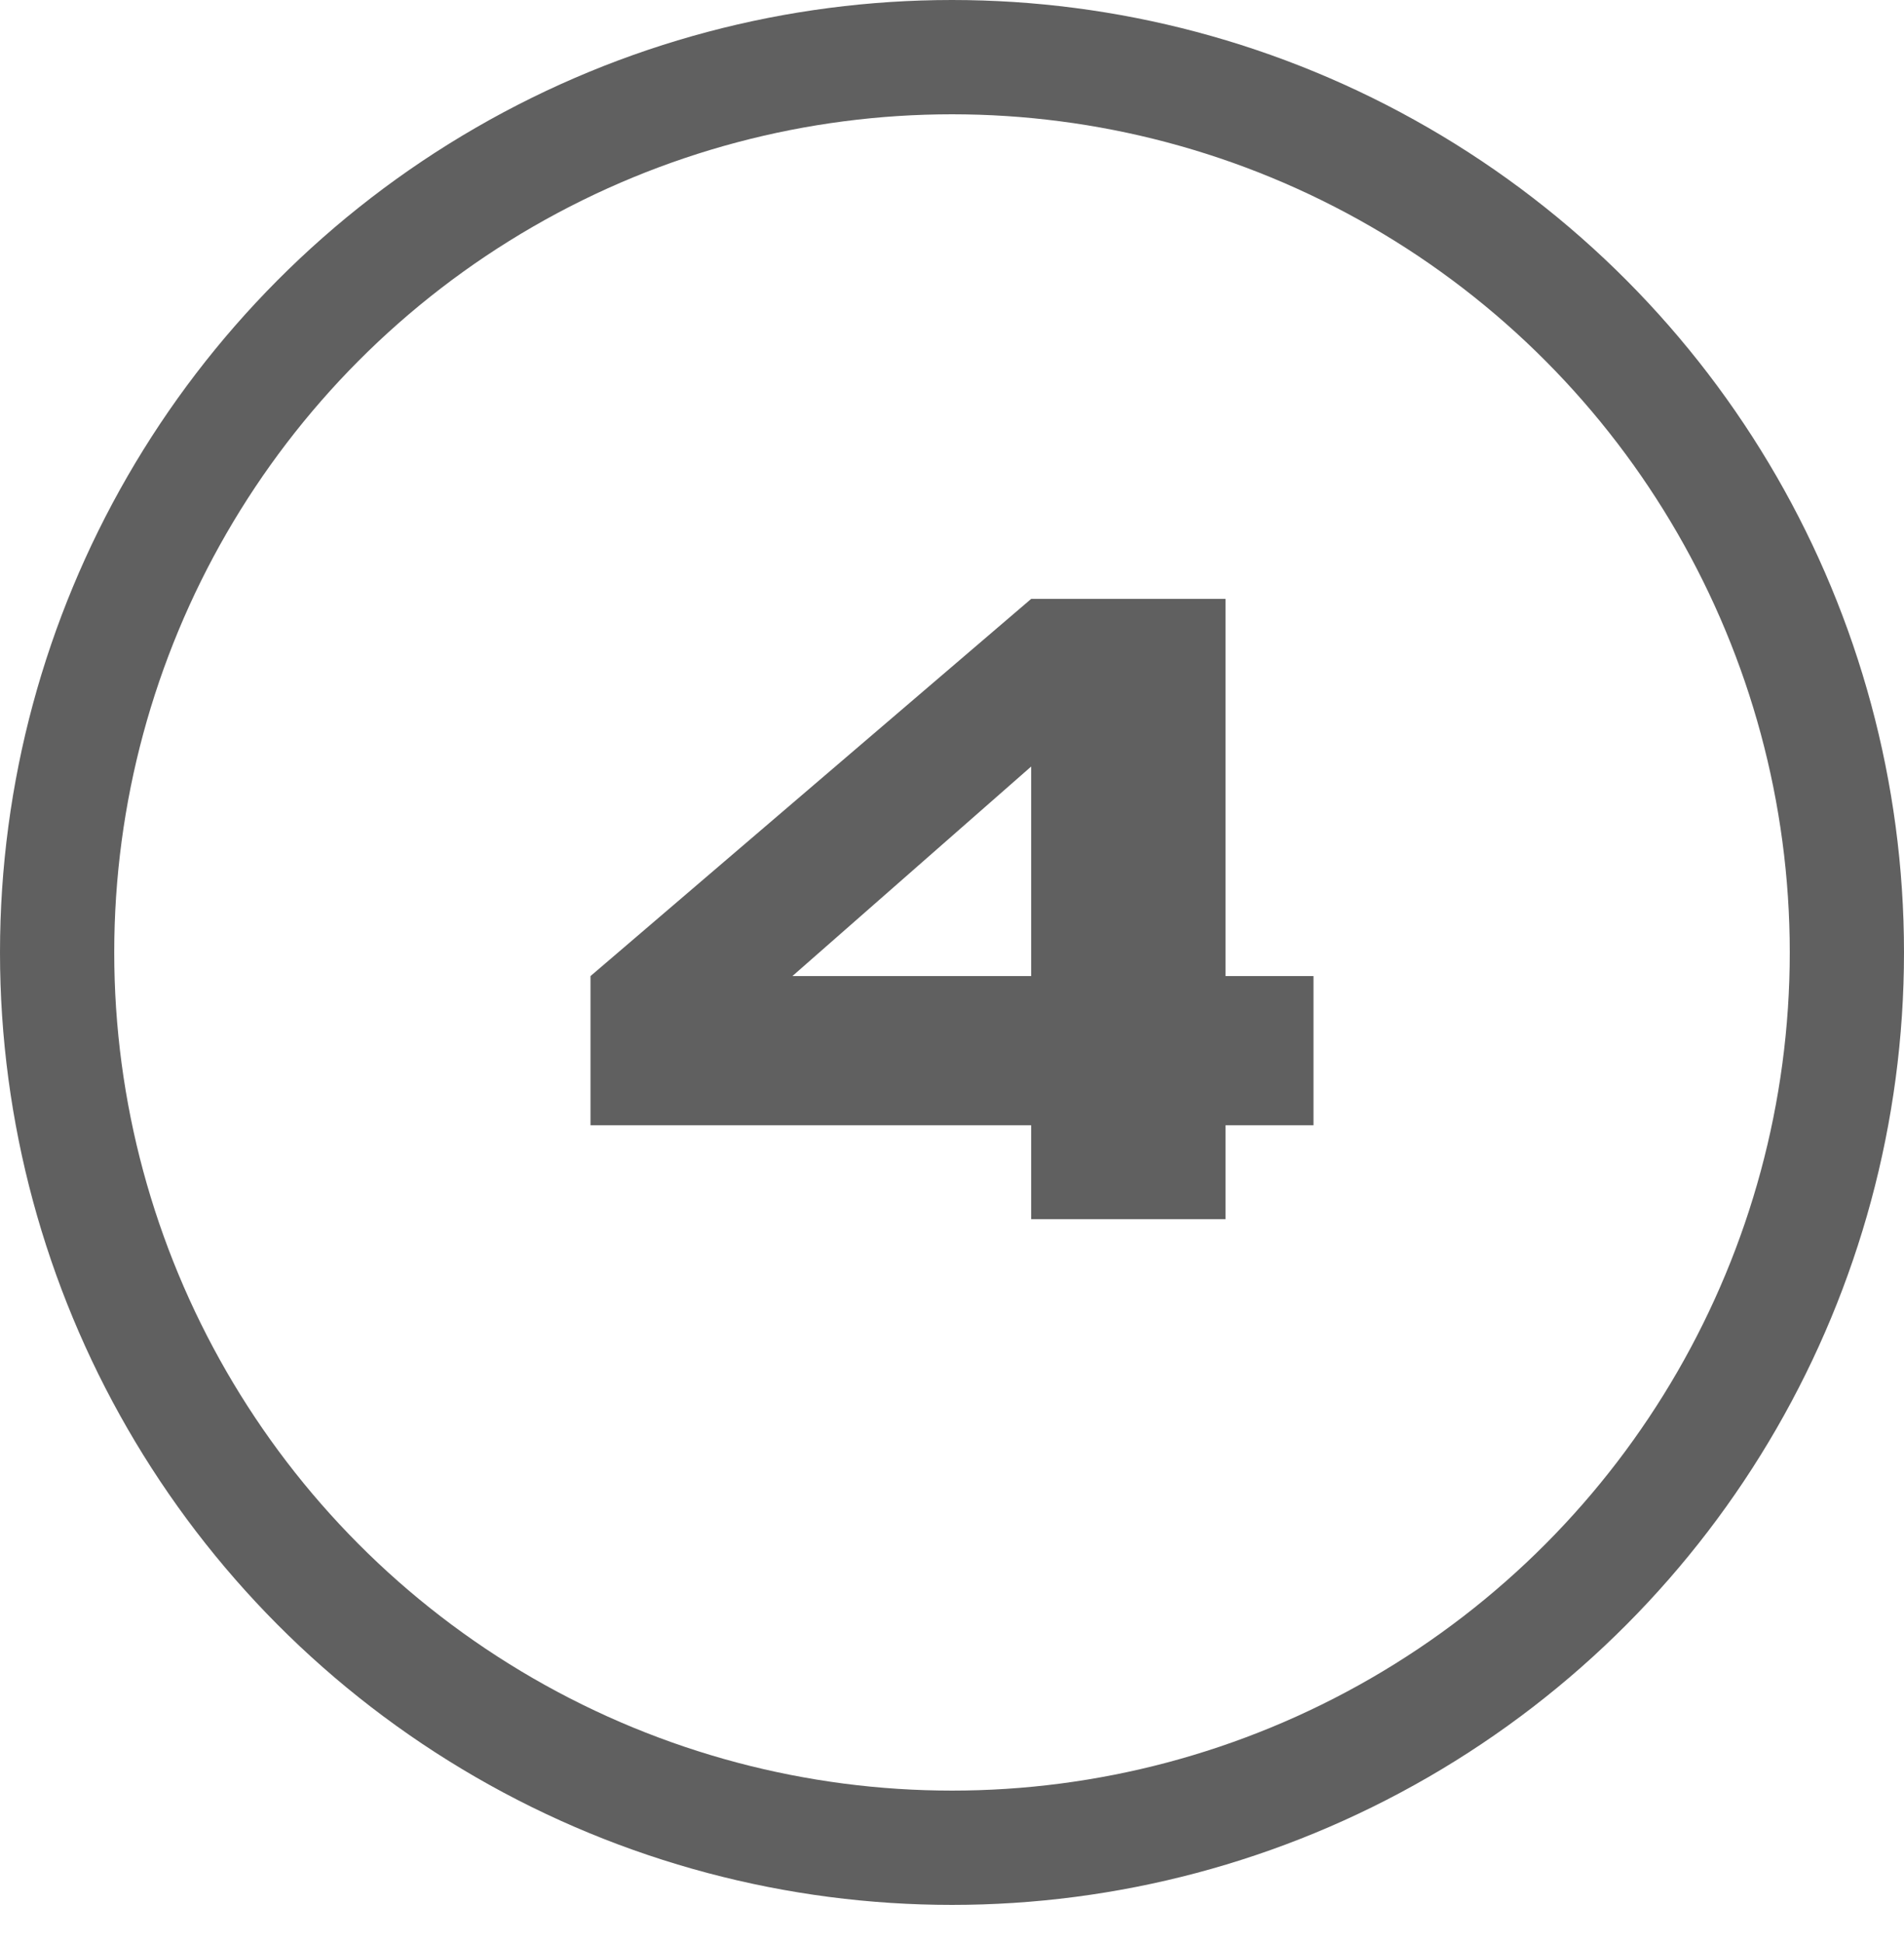
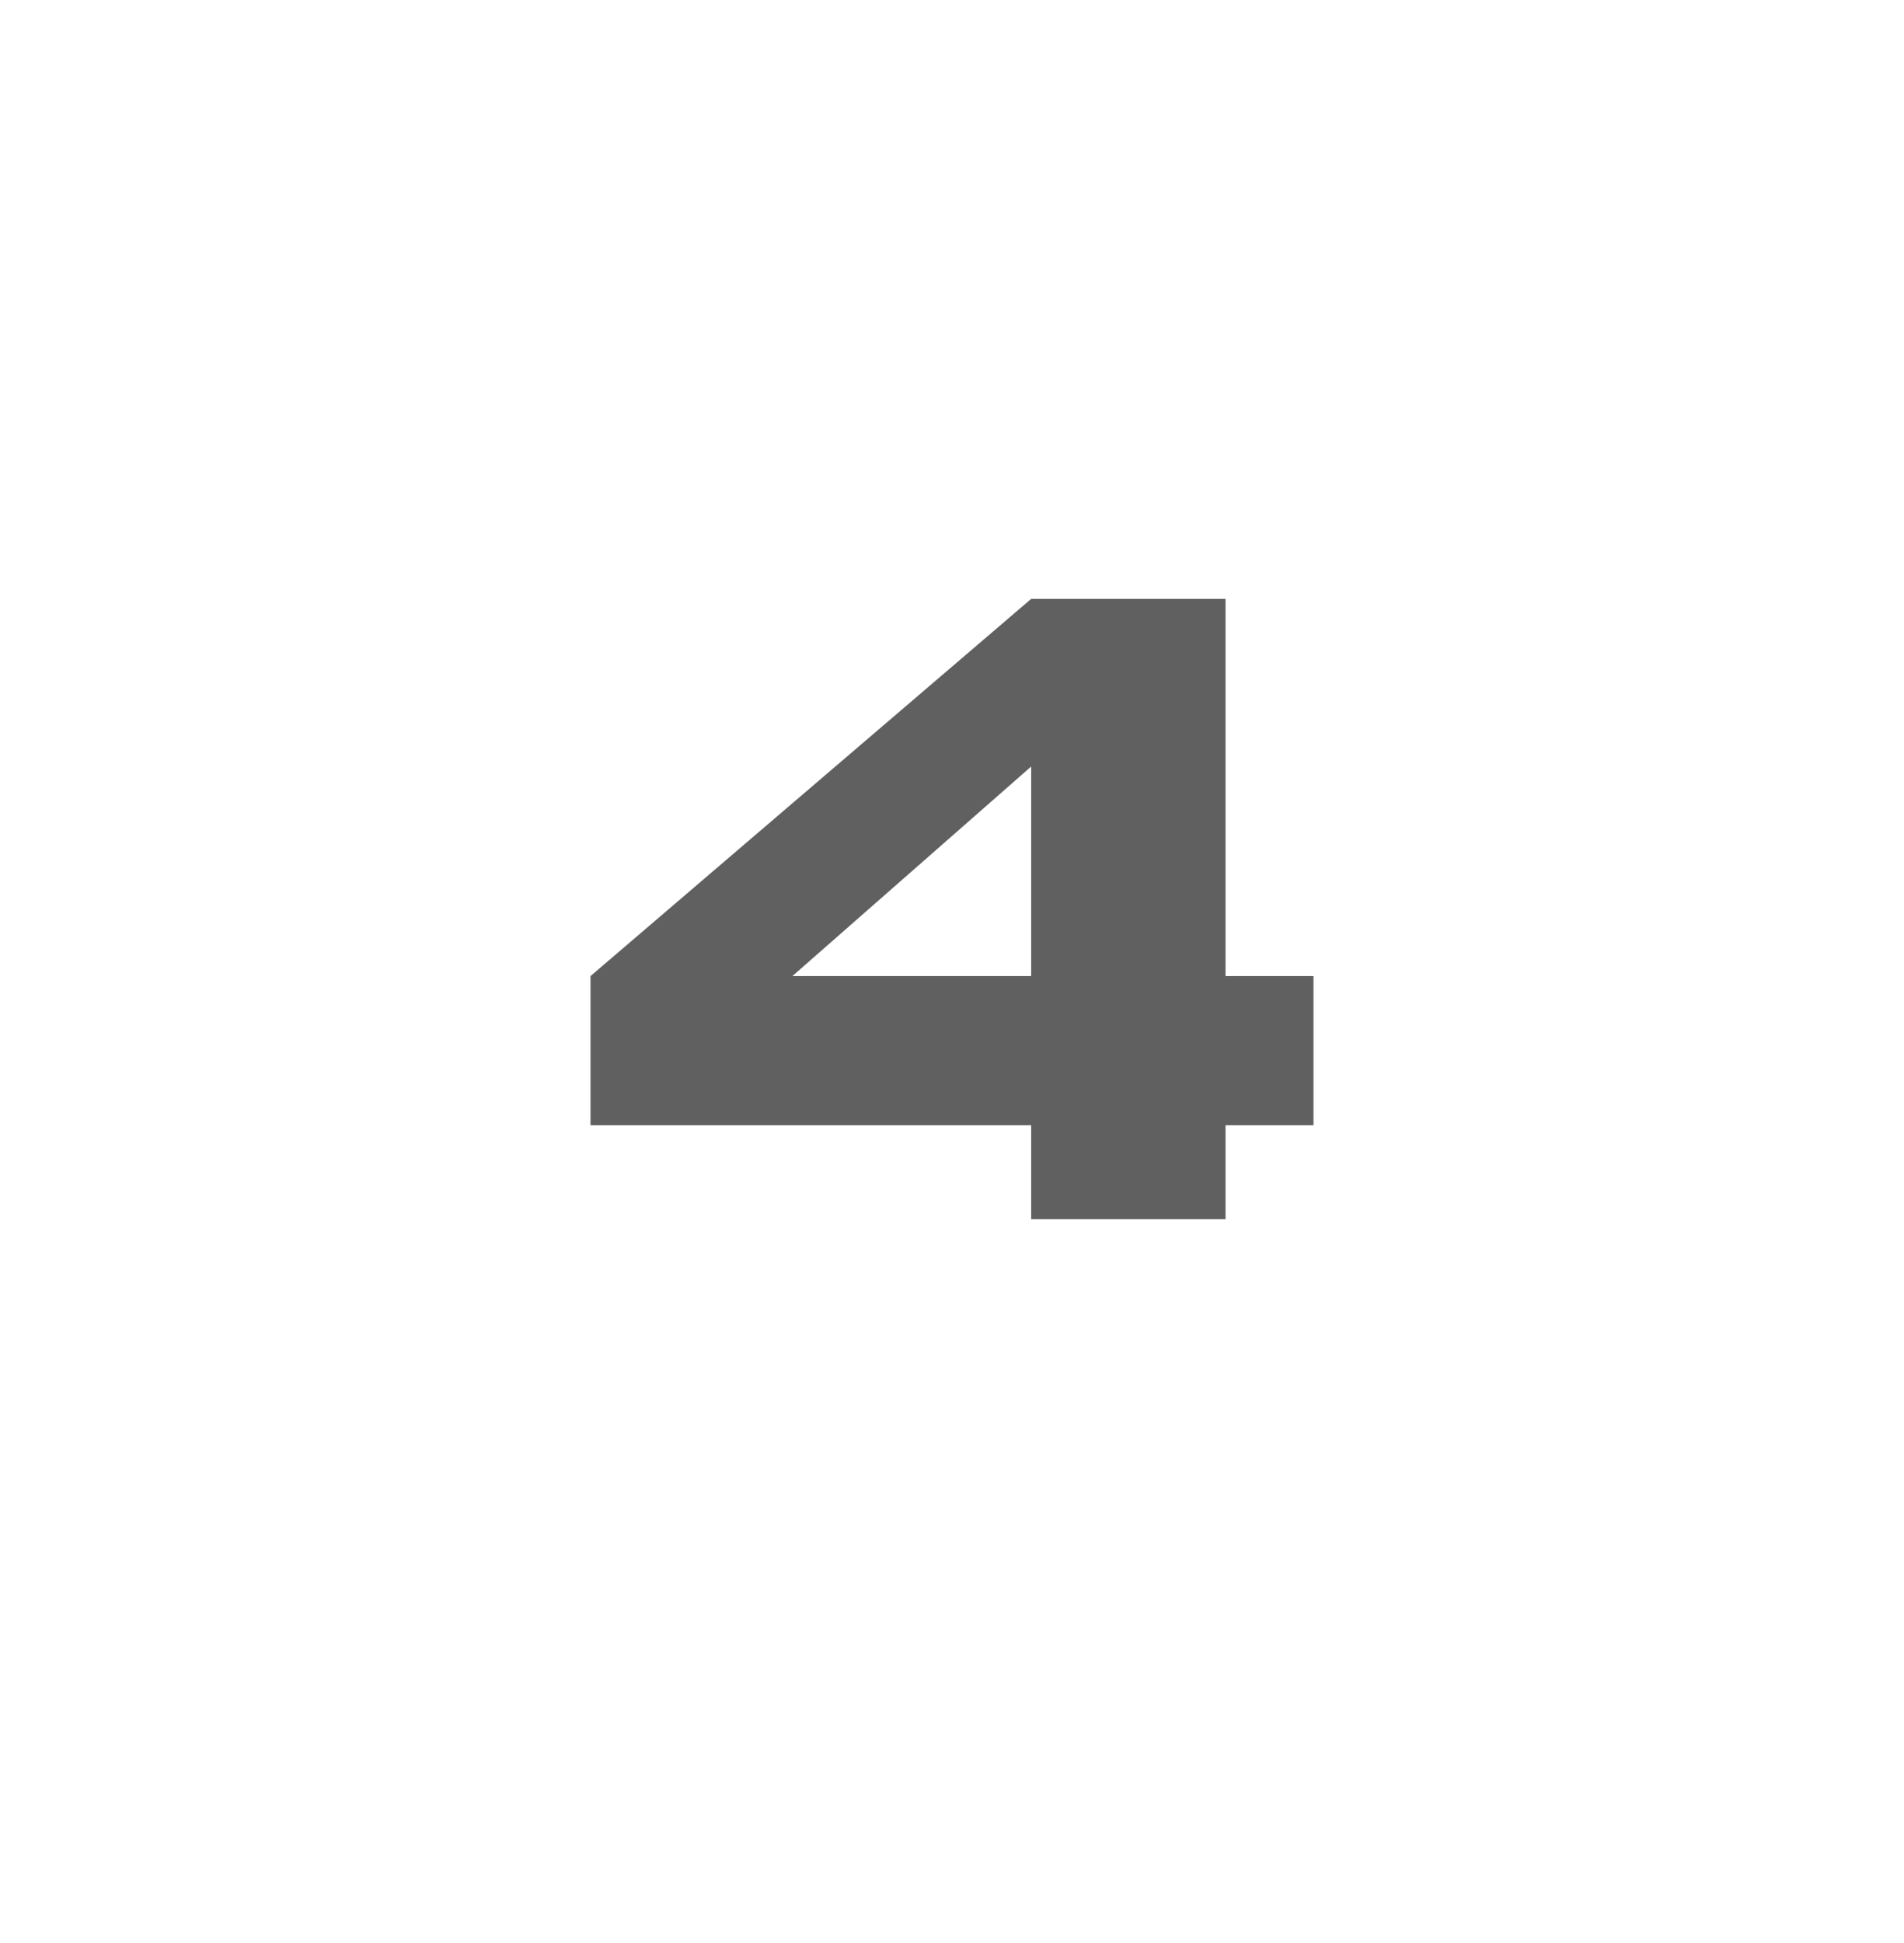
<svg xmlns="http://www.w3.org/2000/svg" width="50" height="51" viewBox="0 0 50 51" fill="none">
  <path d="M32.183 25.62H34.493V29.536H32.183V32H27.079V29.536H15.507V25.62L27.079 15.72H32.183V25.62ZM27.079 20.12L20.809 25.62H27.079V20.12Z" fill="#606060" />
-   <circle cx="25" cy="25" r="23.5" stroke="#606060" stroke-width="3" />
</svg>